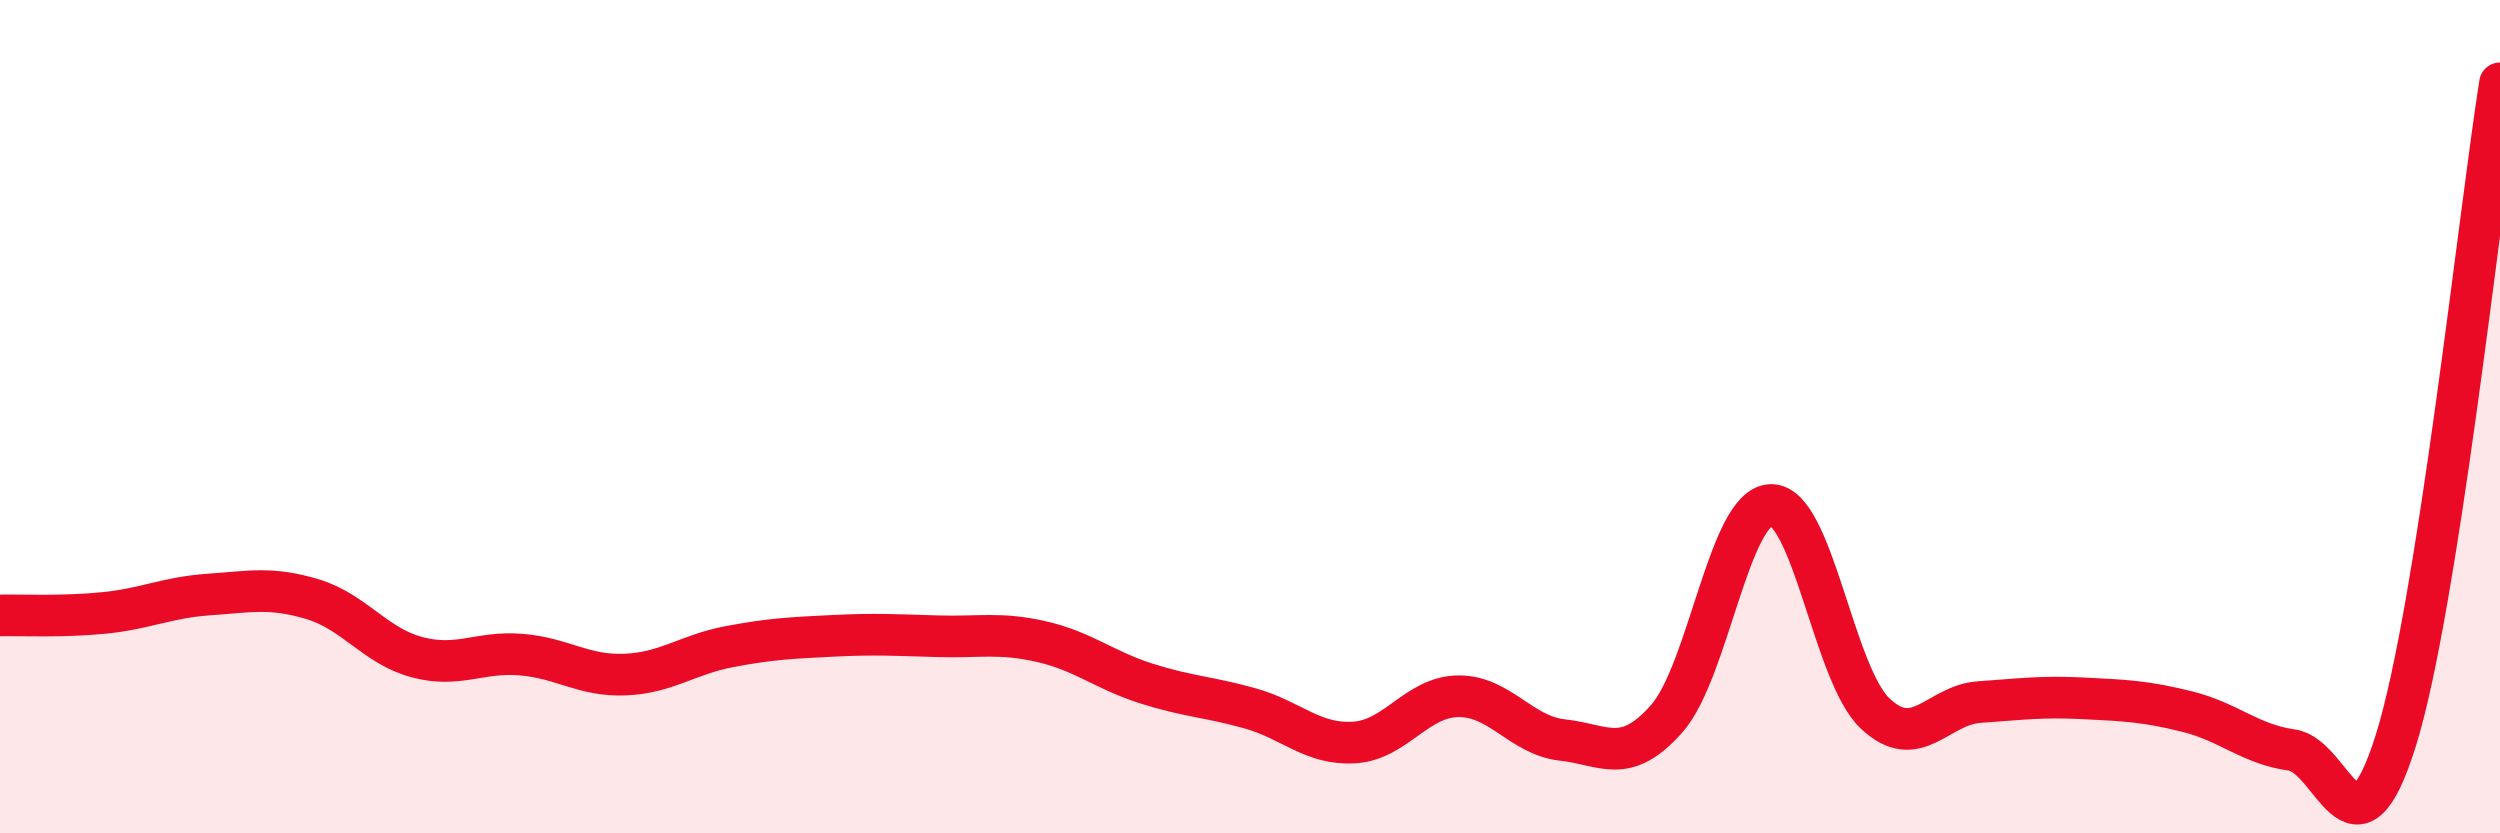
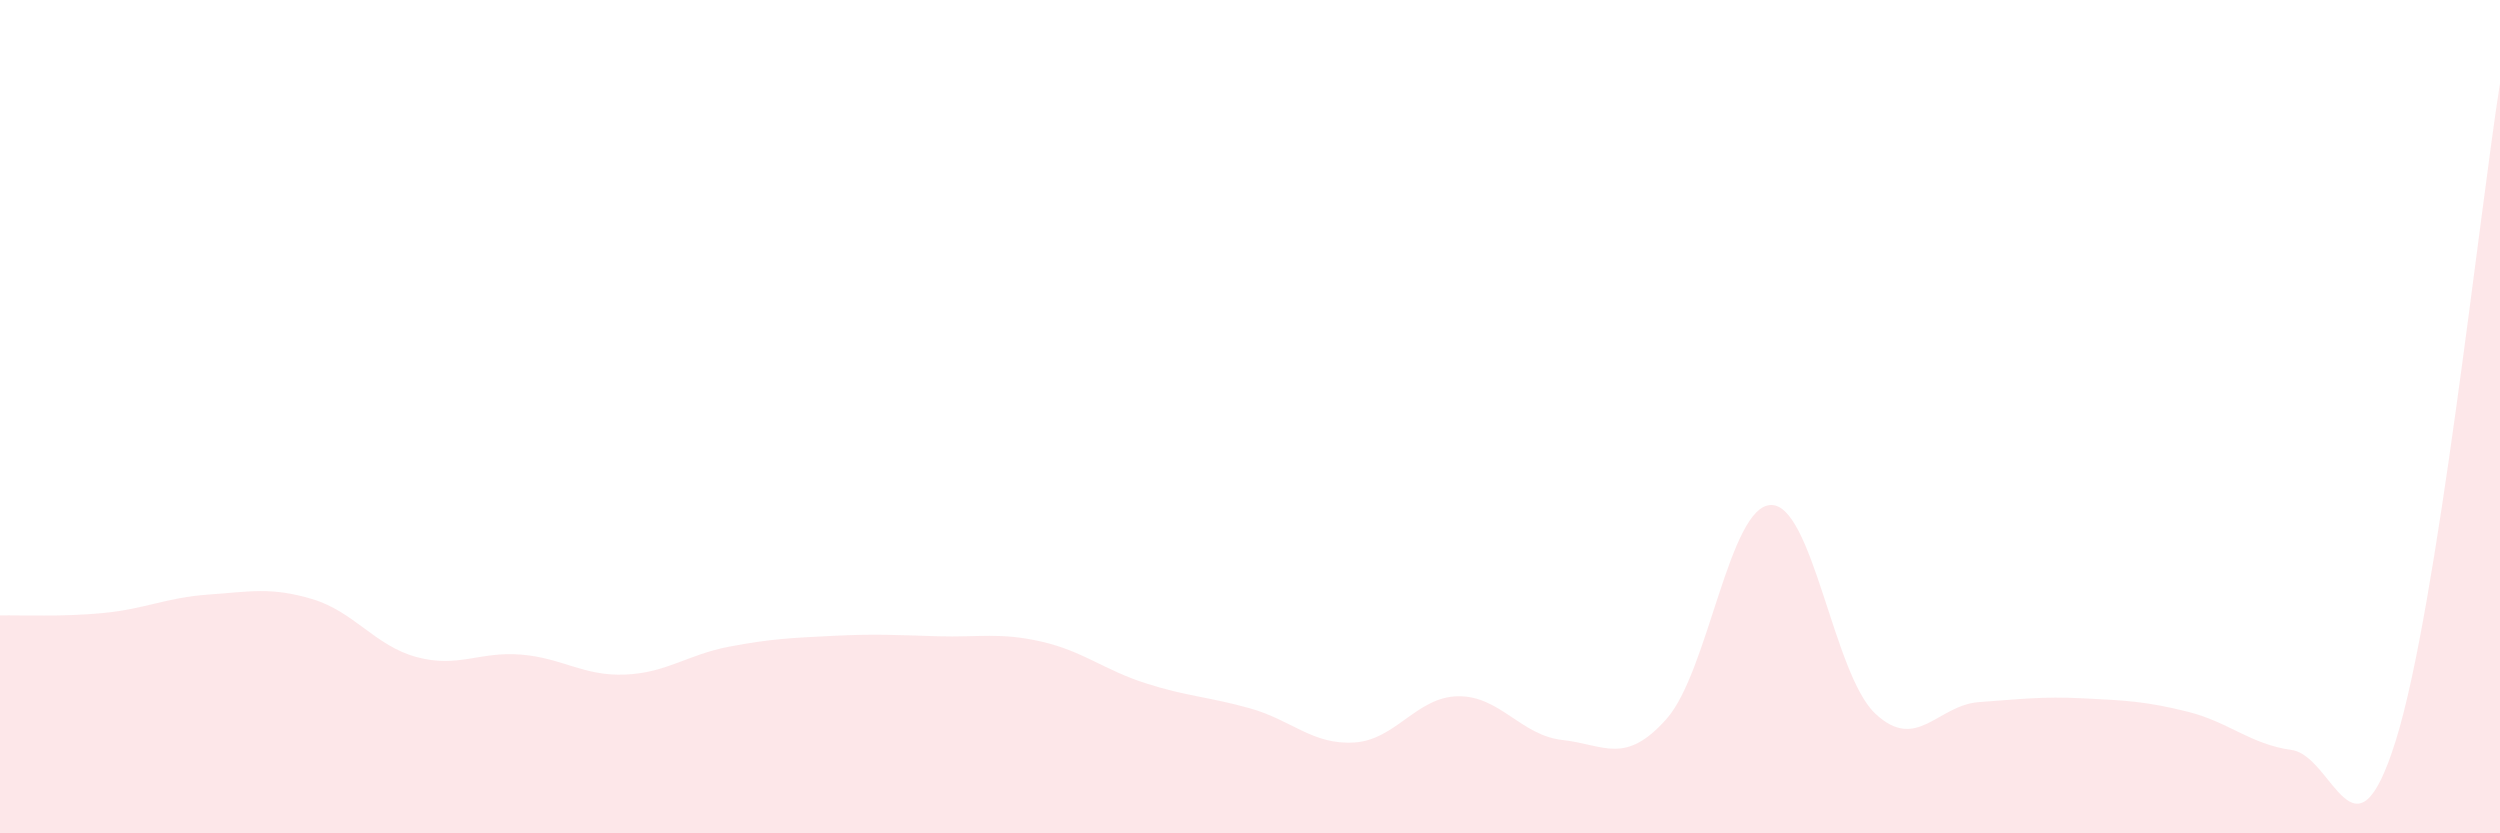
<svg xmlns="http://www.w3.org/2000/svg" width="60" height="20" viewBox="0 0 60 20">
  <path d="M 0,14.77 C 0.5,14.76 1.5,14.81 2.5,14.71 C 3.5,14.61 4,14.34 5,14.27 C 6,14.2 6.5,14.08 7.5,14.38 C 8.5,14.68 9,15.5 10,15.77 C 11,16.04 11.5,15.63 12.5,15.71 C 13.5,15.79 14,16.23 15,16.19 C 16,16.15 16.5,15.71 17.5,15.52 C 18.5,15.33 19,15.31 20,15.26 C 21,15.21 21.5,15.24 22.5,15.27 C 23.5,15.3 24,15.17 25,15.4 C 26,15.63 26.5,16.08 27.5,16.4 C 28.5,16.72 29,16.72 30,17 C 31,17.28 31.5,17.88 32.5,17.82 C 33.5,17.76 34,16.72 35,16.71 C 36,16.7 36.5,17.65 37.5,17.76 C 38.5,17.87 39,18.38 40,17.25 C 41,16.12 41.5,12.15 42.5,12.12 C 43.5,12.09 44,16.17 45,17.12 C 46,18.07 46.5,16.92 47.5,16.85 C 48.5,16.78 49,16.71 50,16.76 C 51,16.81 51.5,16.83 52.5,17.08 C 53.5,17.33 54,17.86 55,18 C 56,18.14 56.5,20.97 57.5,17.77 C 58.5,14.57 59.5,5.15 60,2L60 20L0 20Z" fill="#EB0A25" opacity="0.1" stroke-linecap="round" stroke-linejoin="round" />
-   <path d="M 0,14.77 C 0.5,14.76 1.5,14.81 2.5,14.71 C 3.5,14.61 4,14.34 5,14.27 C 6,14.2 6.5,14.08 7.5,14.38 C 8.5,14.68 9,15.5 10,15.77 C 11,16.04 11.5,15.63 12.5,15.71 C 13.5,15.79 14,16.23 15,16.19 C 16,16.15 16.5,15.71 17.5,15.52 C 18.5,15.33 19,15.31 20,15.26 C 21,15.21 21.5,15.24 22.5,15.27 C 23.5,15.3 24,15.17 25,15.4 C 26,15.63 26.5,16.08 27.5,16.4 C 28.5,16.72 29,16.72 30,17 C 31,17.28 31.5,17.88 32.5,17.82 C 33.5,17.76 34,16.72 35,16.71 C 36,16.7 36.5,17.65 37.5,17.76 C 38.5,17.87 39,18.38 40,17.25 C 41,16.12 41.5,12.15 42.5,12.12 C 43.5,12.09 44,16.17 45,17.12 C 46,18.07 46.5,16.92 47.5,16.85 C 48.5,16.78 49,16.71 50,16.76 C 51,16.81 51.5,16.83 52.5,17.08 C 53.5,17.33 54,17.86 55,18 C 56,18.14 56.5,20.97 57.5,17.77 C 58.5,14.57 59.5,5.15 60,2" stroke="#EB0A25" stroke-width="1" fill="none" stroke-linecap="round" stroke-linejoin="round" />
</svg>